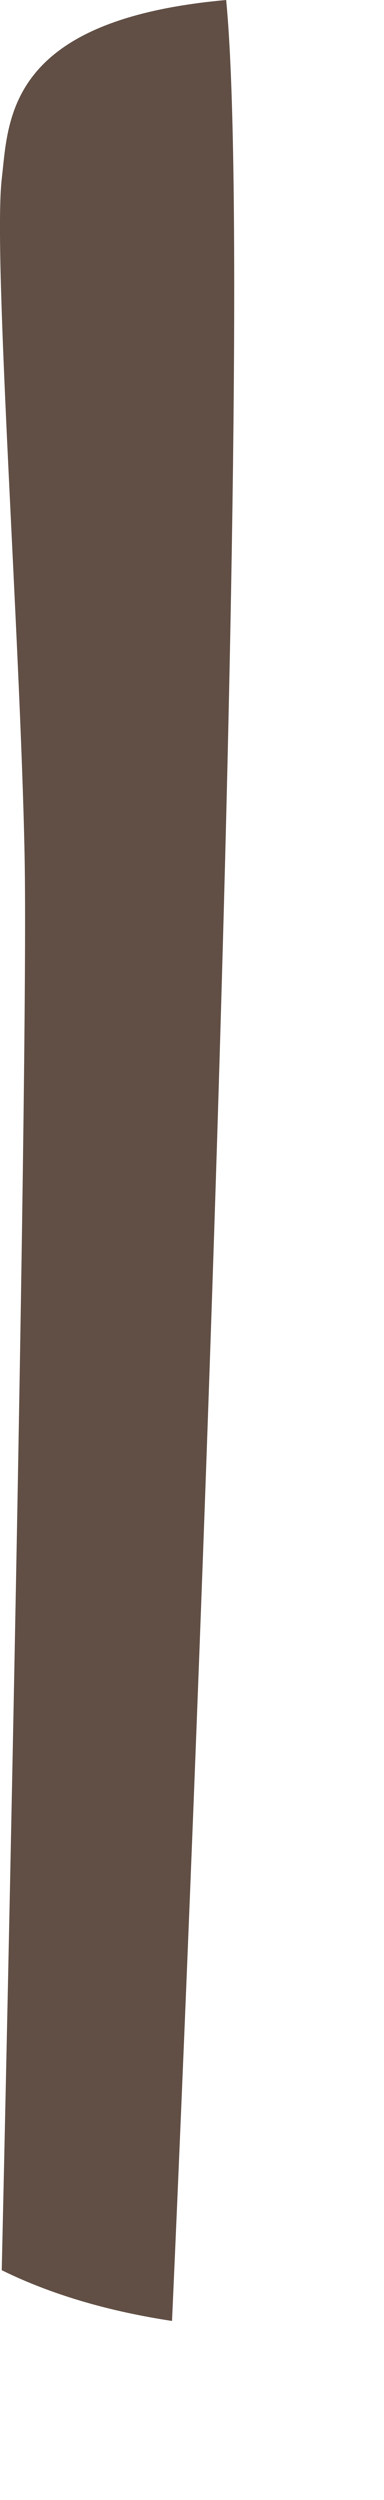
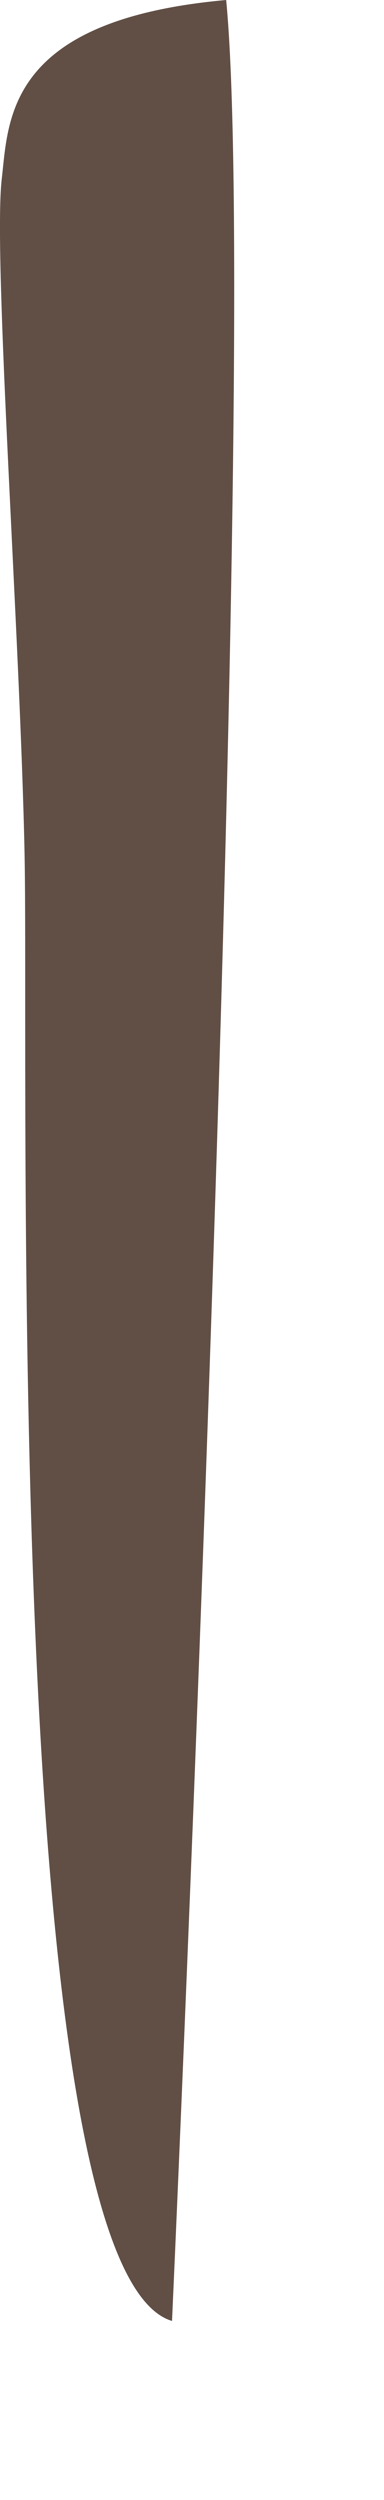
<svg xmlns="http://www.w3.org/2000/svg" fill="none" height="100%" overflow="visible" preserveAspectRatio="none" style="display: block;" viewBox="0 0 2 13" width="100%">
-   <path d="M0.128 4.444C0.105 3.304 -0.037 1.334 0.009 0.931C0.045 0.623 0.03 0.103 1.178 0C1.346 1.74 0.958 10.683 0.896 12.069C0.586 12.022 0.281 11.939 0.009 11.805C0.009 11.805 0.151 5.584 0.128 4.447V4.444Z" fill="#614F45" id="Vector" />
+   <path d="M0.128 4.444C0.105 3.304 -0.037 1.334 0.009 0.931C0.045 0.623 0.03 0.103 1.178 0C1.346 1.74 0.958 10.683 0.896 12.069C0.009 11.805 0.151 5.584 0.128 4.447V4.444Z" fill="#614F45" id="Vector" />
</svg>